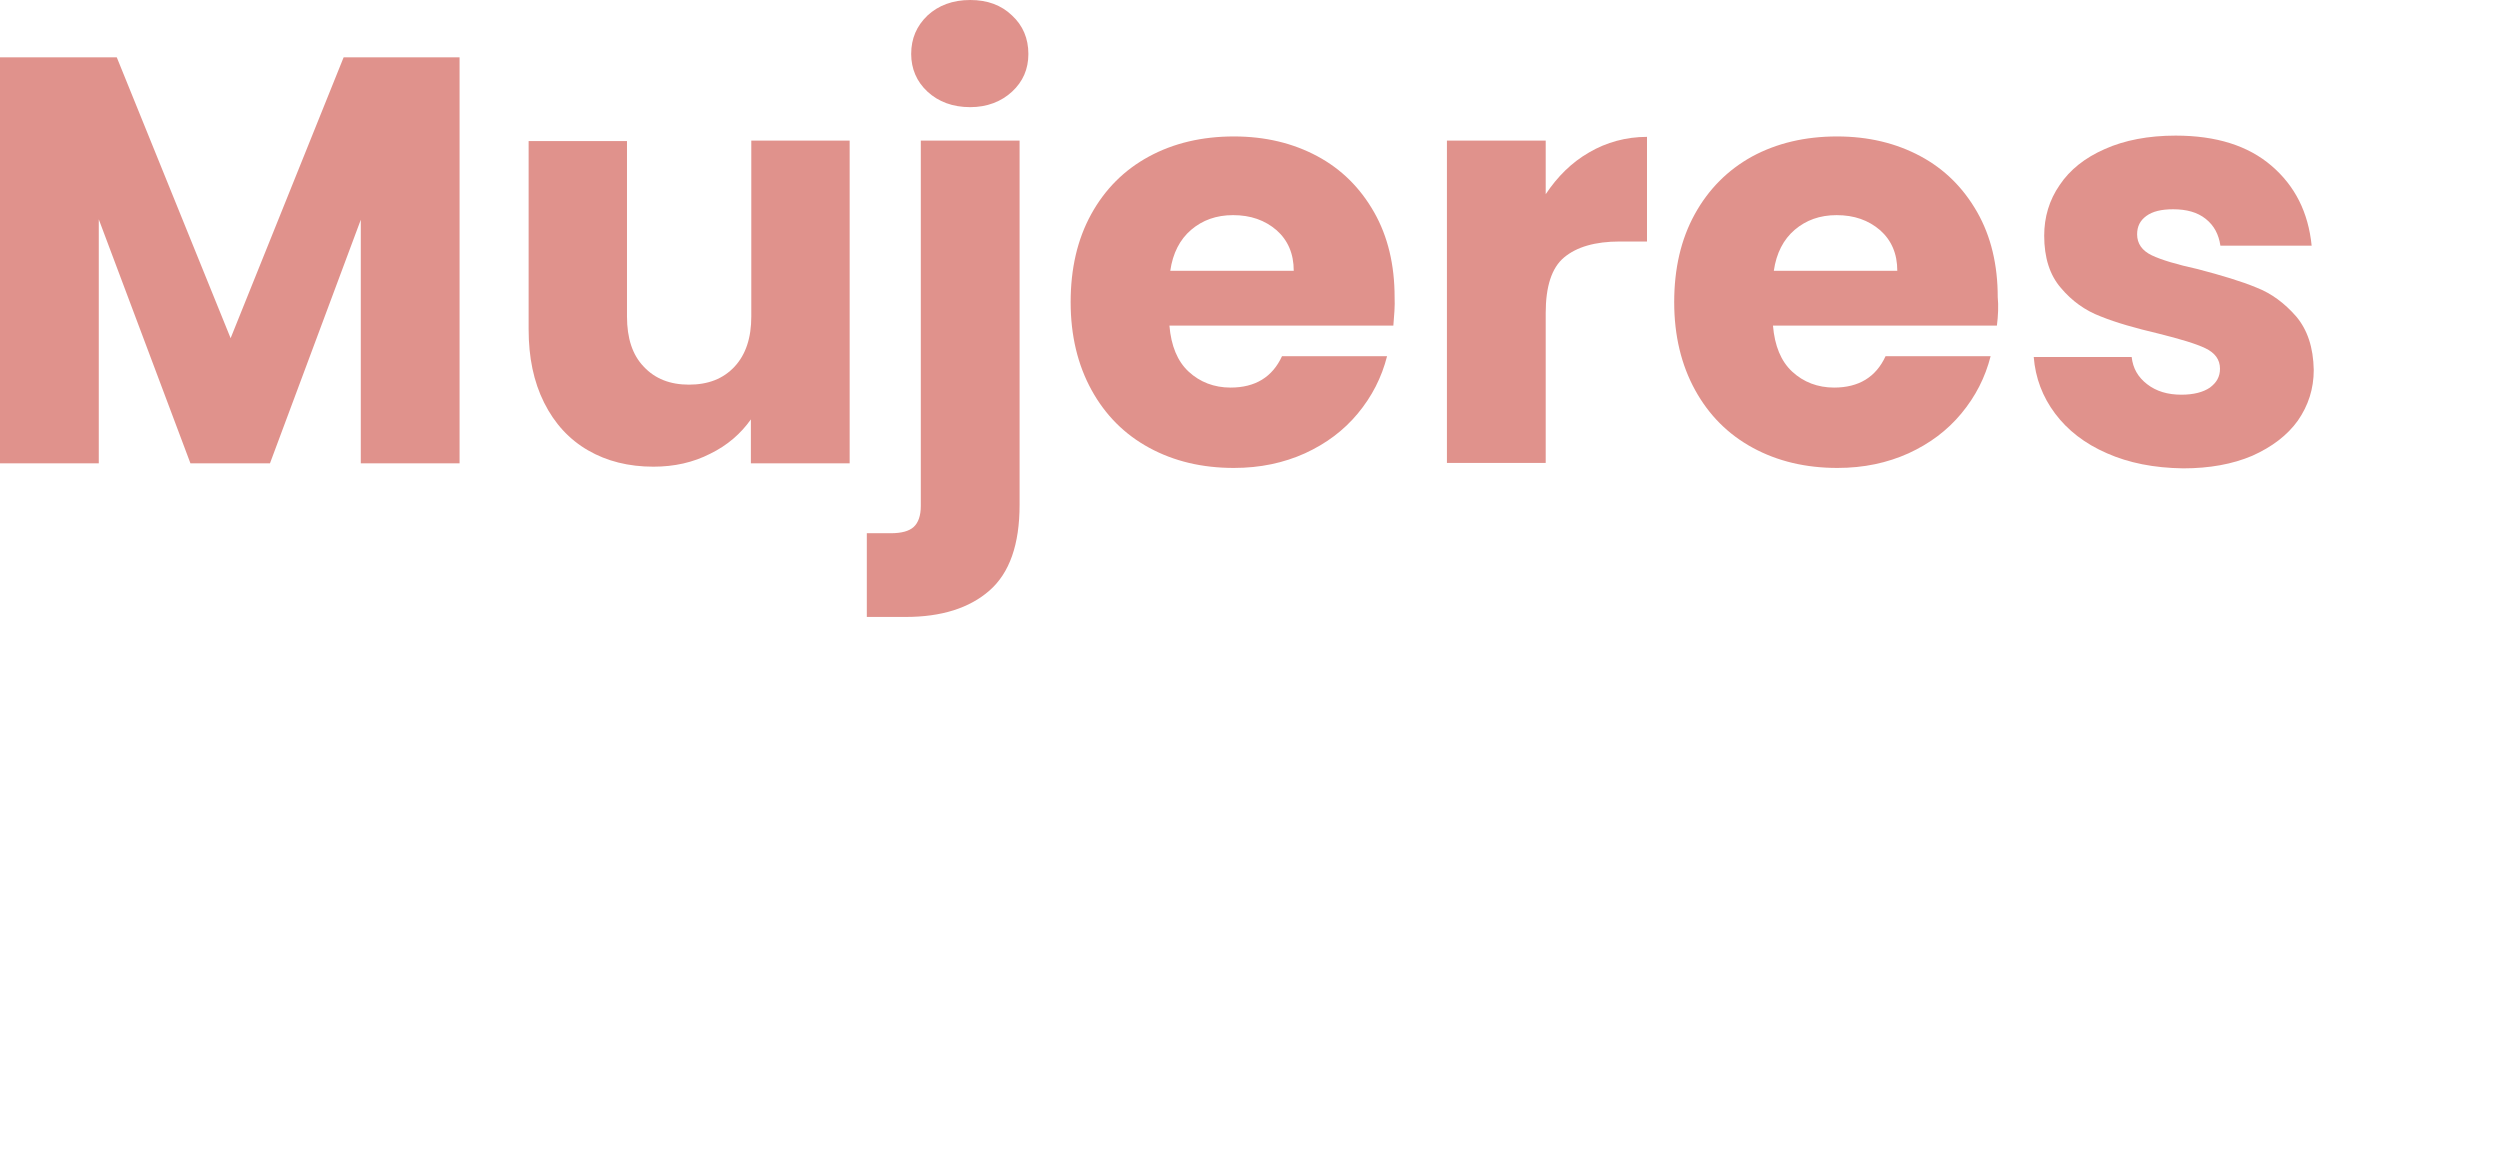
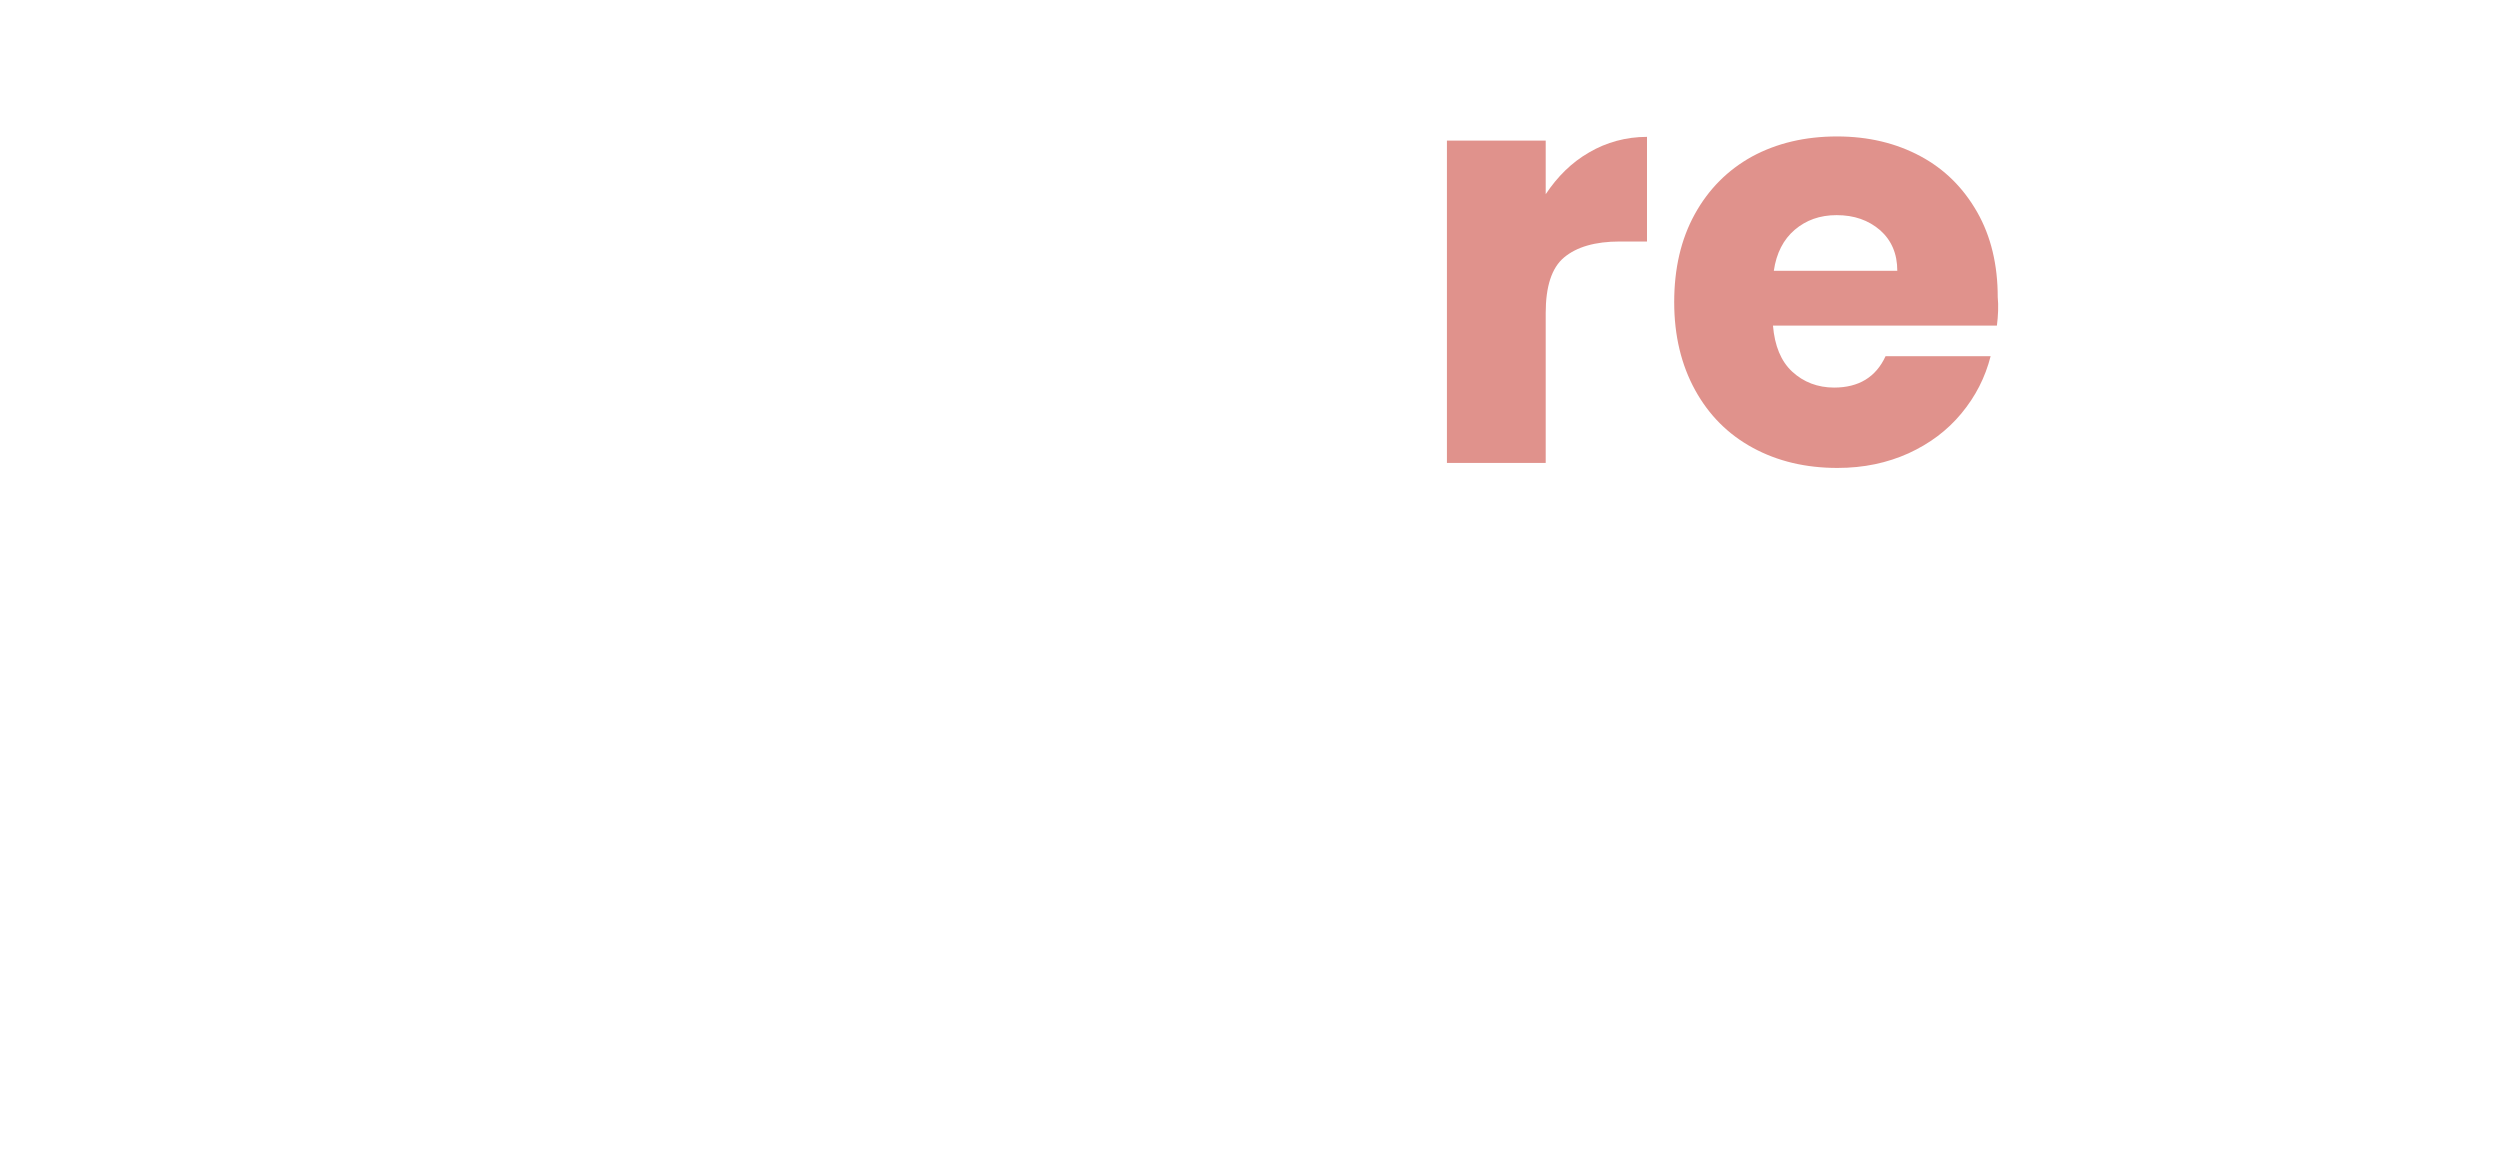
<svg xmlns="http://www.w3.org/2000/svg" version="1.1" id="Capa_1" x="0px" y="0px" viewBox="0 0 597.3 274.5" style="enable-background:new 0 0 597.3 274.5;" xml:space="preserve">
  <style type="text/css">
	.st0{fill:#e0928c;}
</style>
  <g>
-     <polygon class="st0" points="109.8,13.7 109.8,110.7 86.2,110.7 86.2,52.5 64.5,110.7 45.5,110.7 23.6,52.4 23.6,110.7 0,110.7    0,13.7 27.9,13.7 55.1,80.8 82.1,13.7  " />
-     <path class="st0" d="M203,33.6v77.1h-23.6v-10.5c-2.4,3.4-5.6,6.2-9.7,8.2c-4.1,2.1-8.6,3.1-13.6,3.1c-5.9,0-11.1-1.3-15.6-3.9   c-4.5-2.6-8-6.4-10.5-11.4c-2.5-5-3.7-10.8-3.7-17.5v-45h23.5v41.9c0,5.2,1.3,9.2,4,12c2.7,2.9,6.3,4.3,10.8,4.3   c4.6,0,8.2-1.4,10.9-4.3c2.7-2.9,4-6.9,4-12V33.6H203z" />
-     <path class="st0" d="M243.6,120.6c0,9.5-2.4,16.3-7.2,20.5c-4.8,4.2-11.5,6.3-20,6.3h-9.3v-20h5.7c2.6,0,4.4-0.5,5.5-1.5   c1.1-1,1.7-2.7,1.7-5V33.6h23.6V120.6z M221.6,21.9c-2.6-2.4-3.9-5.5-3.9-9c0-3.7,1.3-6.7,3.9-9.2c2.6-2.4,6-3.7,10.2-3.7   c4.1,0,7.4,1.2,10,3.7c2.6,2.4,3.9,5.5,3.9,9.2c0,3.6-1.3,6.6-3.9,9c-2.6,2.4-6,3.7-10,3.7C227.6,25.6,224.2,24.3,221.6,21.9" />
-     <path class="st0" d="M332.9,77.8h-53.5c0.4,4.8,1.9,8.5,4.6,11c2.7,2.5,6.1,3.8,10,3.8c5.9,0,10-2.5,12.3-7.5h25.1   c-1.3,5.1-3.6,9.6-7,13.7c-3.4,4.1-7.6,7.2-12.6,9.5c-5.1,2.3-10.7,3.5-17,3.5c-7.6,0-14.3-1.6-20.2-4.8   c-5.9-3.2-10.5-7.8-13.8-13.8c-3.3-6-5-13-5-21c0-8,1.6-15,4.9-21c3.3-6,7.9-10.6,13.8-13.8c5.9-3.2,12.7-4.8,20.3-4.8   c7.5,0,14.1,1.6,19.9,4.7c5.8,3.1,10.3,7.6,13.6,13.4c3.3,5.8,4.9,12.6,4.9,20.3C333.3,73.1,333.1,75.4,332.9,77.8 M309.1,64.7   c0-4.1-1.4-7.3-4.1-9.7c-2.8-2.4-6.2-3.6-10.4-3.6c-4,0-7.3,1.2-10,3.5c-2.7,2.3-4.4,5.6-5,9.8H309.1z" />
    <path class="st0" d="M379.7,36.4c4.1-2.4,8.8-3.7,13.8-3.7v25H387c-5.9,0-10.3,1.3-13.3,3.8c-3,2.5-4.4,7-4.4,13.3v35.8h-23.6V33.6   h23.6v12.8C372.1,42.2,375.5,38.8,379.7,36.4" />
    <path class="st0" d="M477.1,77.8h-53.5c0.4,4.8,1.9,8.5,4.6,11c2.7,2.5,6.1,3.8,10,3.8c5.9,0,10-2.5,12.3-7.5h25.1   c-1.3,5.1-3.6,9.6-7,13.7c-3.4,4.1-7.6,7.2-12.6,9.5c-5.1,2.3-10.7,3.5-17,3.5c-7.6,0-14.3-1.6-20.2-4.8   c-5.9-3.2-10.5-7.8-13.8-13.8c-3.3-6-5-13-5-21c0-8,1.6-15,4.9-21c3.3-6,7.9-10.6,13.7-13.8c5.9-3.2,12.7-4.8,20.3-4.8   c7.5,0,14.1,1.6,19.9,4.7c5.8,3.1,10.3,7.6,13.6,13.4c3.3,5.8,4.9,12.6,4.9,20.3C477.5,73.1,477.4,75.4,477.1,77.8 M453.3,64.7   c0-4.1-1.4-7.3-4.1-9.7c-2.8-2.4-6.2-3.6-10.4-3.6c-4,0-7.3,1.2-10,3.5c-2.7,2.3-4.4,5.6-5,9.8H453.3z" />
-     <path class="st0" d="M503.4,108.3c-5.3-2.3-9.4-5.5-12.4-9.5c-3-4-4.7-8.5-5.1-13.5h23.4c0.3,2.7,1.5,4.8,3.7,6.5   c2.2,1.7,4.9,2.5,8.2,2.5c2.9,0,5.2-0.6,6.8-1.7c1.6-1.2,2.4-2.6,2.4-4.5c0-2.2-1.2-3.8-3.5-4.9c-2.3-1.1-6-2.2-11.2-3.5   c-5.5-1.3-10.1-2.6-13.8-4.1c-3.7-1.4-6.9-3.7-9.5-6.8c-2.7-3.1-4-7.3-4-12.5c0-4.4,1.2-8.5,3.7-12.1c2.4-3.6,6-6.5,10.8-8.6   c4.7-2.1,10.4-3.2,16.9-3.2c9.7,0,17.3,2.4,22.9,7.2c5.6,4.8,8.8,11.1,9.6,19.1h-21.8c-0.4-2.7-1.5-4.8-3.5-6.4   c-2-1.6-4.6-2.3-7.8-2.3c-2.8,0-4.9,0.5-6.4,1.6c-1.5,1.1-2.2,2.5-2.2,4.4c0,2.2,1.2,3.9,3.5,5c2.3,1.1,6,2.2,11,3.3   c5.7,1.5,10.4,2.9,14,4.4c3.6,1.4,6.7,3.7,9.5,6.9c2.7,3.2,4.1,7.4,4.2,12.8c0,4.5-1.3,8.5-3.8,12.1c-2.5,3.5-6.2,6.3-10.9,8.4   c-4.7,2-10.2,3-16.5,3C514.6,111.8,508.6,110.6,503.4,108.3" />
  </g>
</svg>